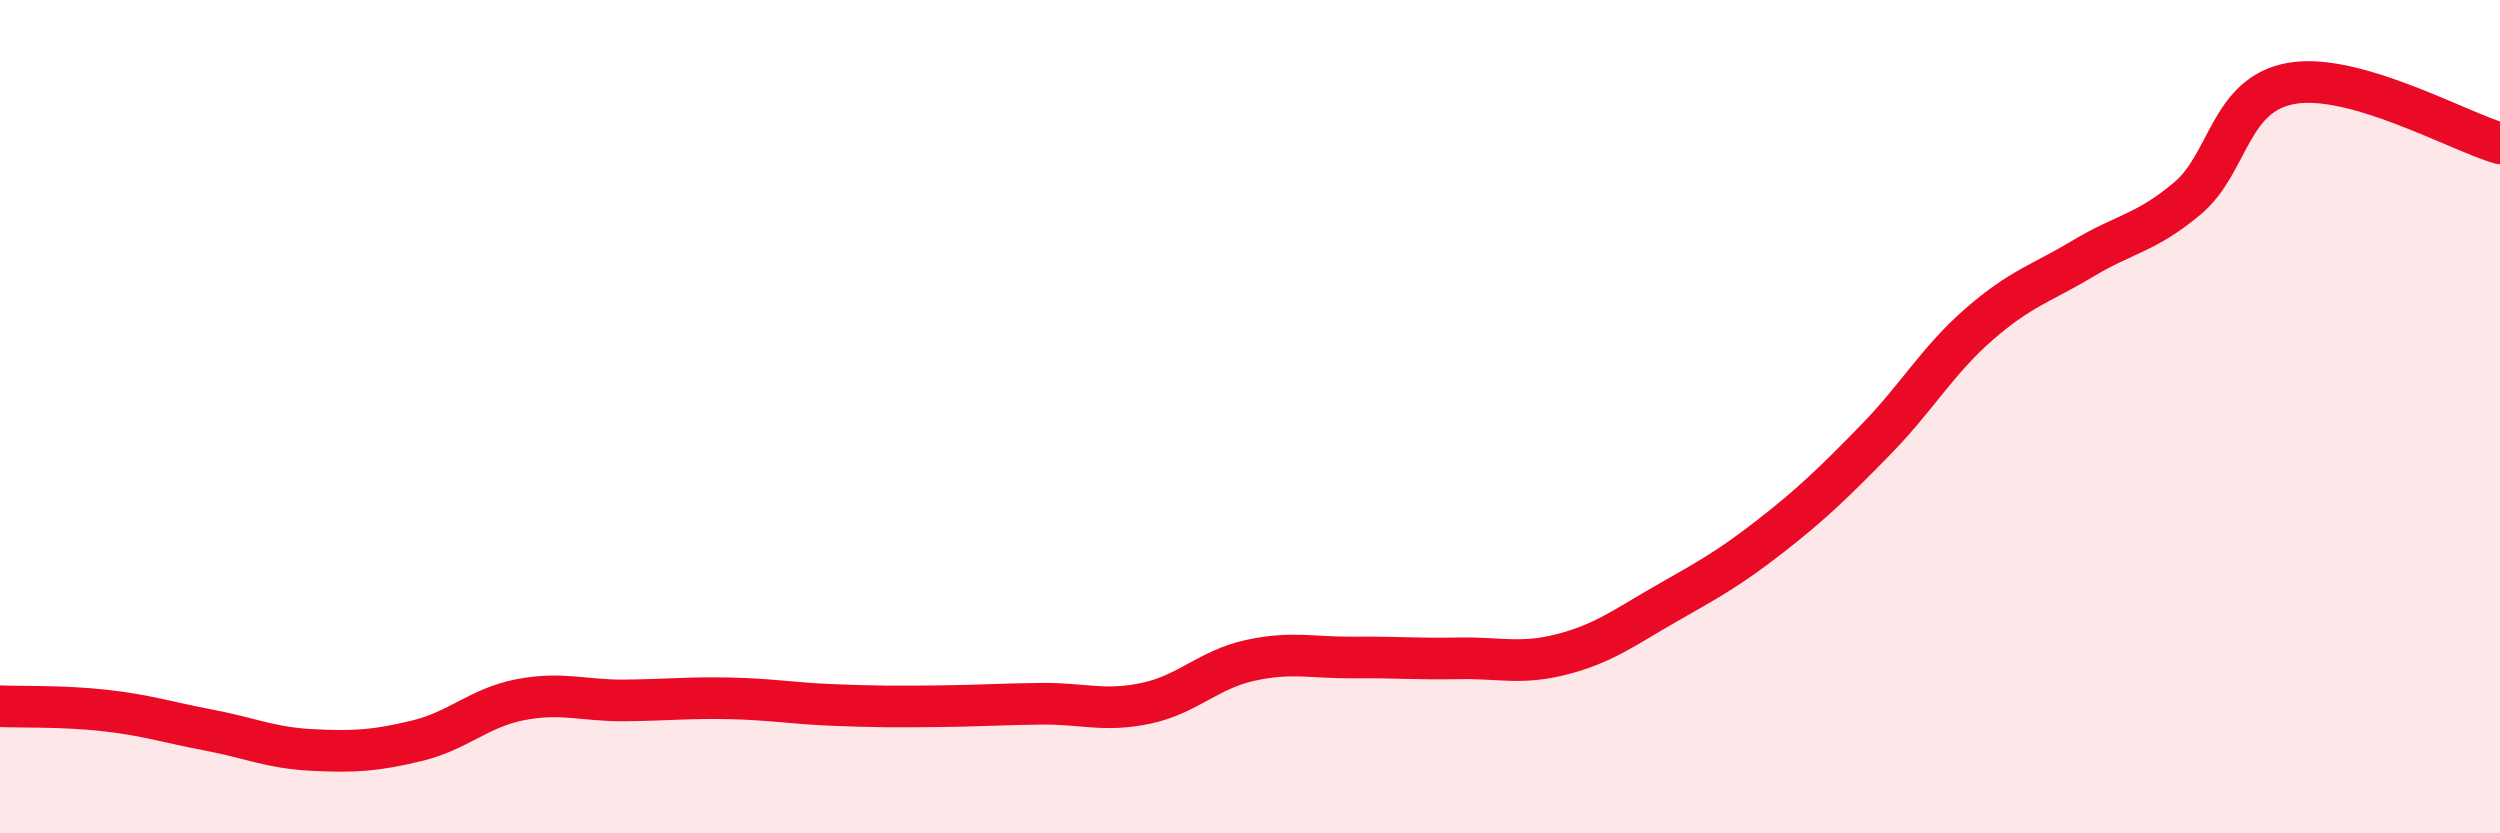
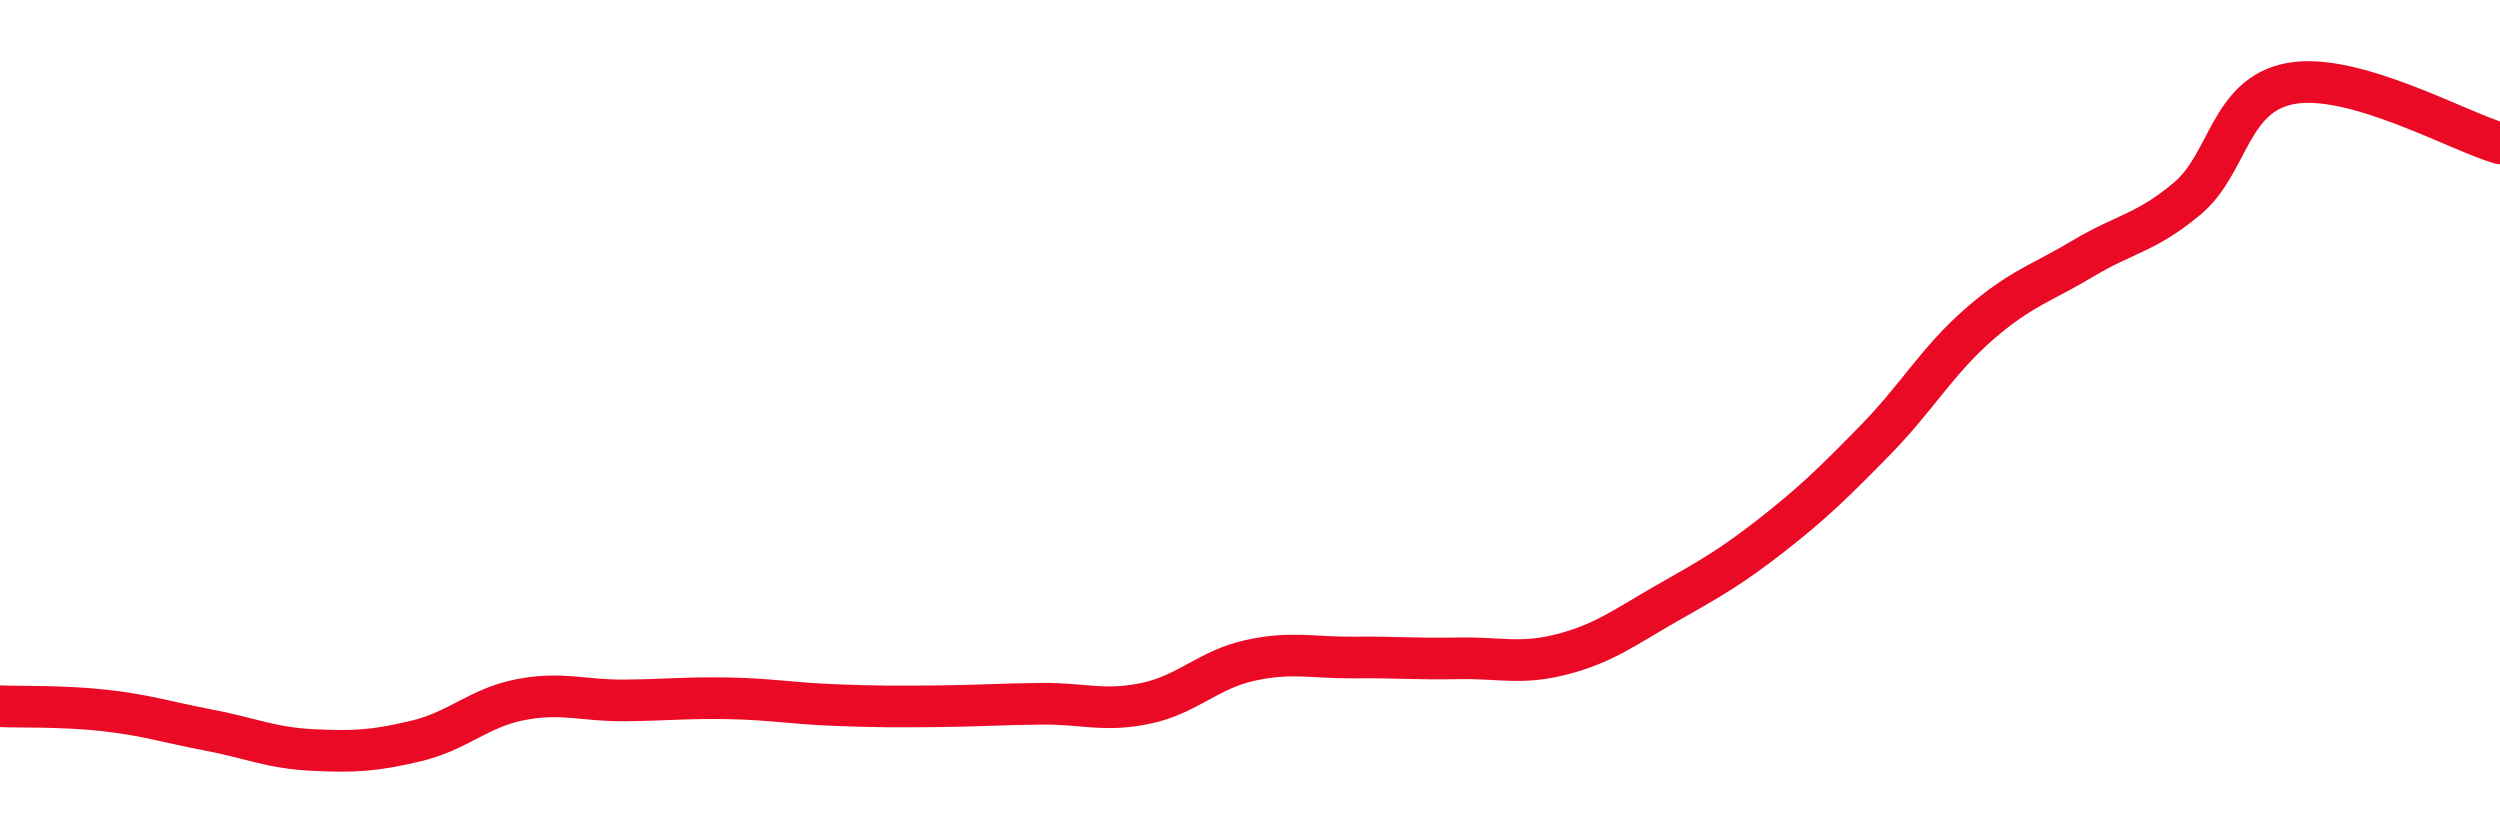
<svg xmlns="http://www.w3.org/2000/svg" width="60" height="20" viewBox="0 0 60 20">
-   <path d="M 0,16.95 C 0.5,16.97 1.5,16.94 2.5,17.05 C 3.5,17.16 4,17.33 5,17.52 C 6,17.71 6.5,17.95 7.5,18 C 8.5,18.05 9,18.02 10,17.78 C 11,17.54 11.5,16.98 12.5,16.79 C 13.5,16.6 14,16.82 15,16.81 C 16,16.8 16.5,16.74 17.5,16.76 C 18.5,16.78 19,16.88 20,16.92 C 21,16.96 21.5,16.96 22.5,16.95 C 23.5,16.94 24,16.9 25,16.89 C 26,16.88 26.5,17.09 27.5,16.88 C 28.5,16.67 29,16.07 30,15.85 C 31,15.63 31.5,15.79 32.5,15.78 C 33.5,15.77 34,15.82 35,15.8 C 36,15.78 36.5,15.96 37.5,15.7 C 38.5,15.44 39,15.05 40,14.48 C 41,13.91 41.5,13.64 42.5,12.86 C 43.5,12.08 44,11.59 45,10.57 C 46,9.55 46.5,8.65 47.5,7.78 C 48.5,6.91 49,6.8 50,6.2 C 51,5.6 51.5,5.6 52.5,4.76 C 53.5,3.92 53.5,2.26 55,2 C 56.5,1.74 59,3.15 60,3.44L60 20L0 20Z" fill="#EB0A25" opacity="0.1" stroke-linecap="round" stroke-linejoin="round" />
  <path d="M 0,16.95 C 0.5,16.97 1.5,16.94 2.5,17.05 C 3.5,17.16 4,17.33 5,17.52 C 6,17.71 6.5,17.95 7.5,18 C 8.5,18.05 9,18.02 10,17.78 C 11,17.54 11.5,16.98 12.5,16.79 C 13.5,16.6 14,16.82 15,16.81 C 16,16.8 16.5,16.74 17.5,16.76 C 18.5,16.78 19,16.88 20,16.92 C 21,16.96 21.5,16.96 22.5,16.95 C 23.5,16.94 24,16.9 25,16.89 C 26,16.88 26.5,17.09 27.5,16.88 C 28.5,16.67 29,16.07 30,15.85 C 31,15.63 31.5,15.79 32.5,15.78 C 33.5,15.77 34,15.82 35,15.8 C 36,15.78 36.5,15.96 37.5,15.7 C 38.5,15.44 39,15.05 40,14.48 C 41,13.91 41.5,13.64 42.5,12.86 C 43.5,12.08 44,11.59 45,10.57 C 46,9.55 46.5,8.65 47.5,7.78 C 48.5,6.91 49,6.8 50,6.2 C 51,5.6 51.5,5.6 52.5,4.76 C 53.5,3.92 53.5,2.26 55,2 C 56.5,1.74 59,3.15 60,3.44" stroke="#EB0A25" stroke-width="1" fill="none" stroke-linecap="round" stroke-linejoin="round" />
</svg>